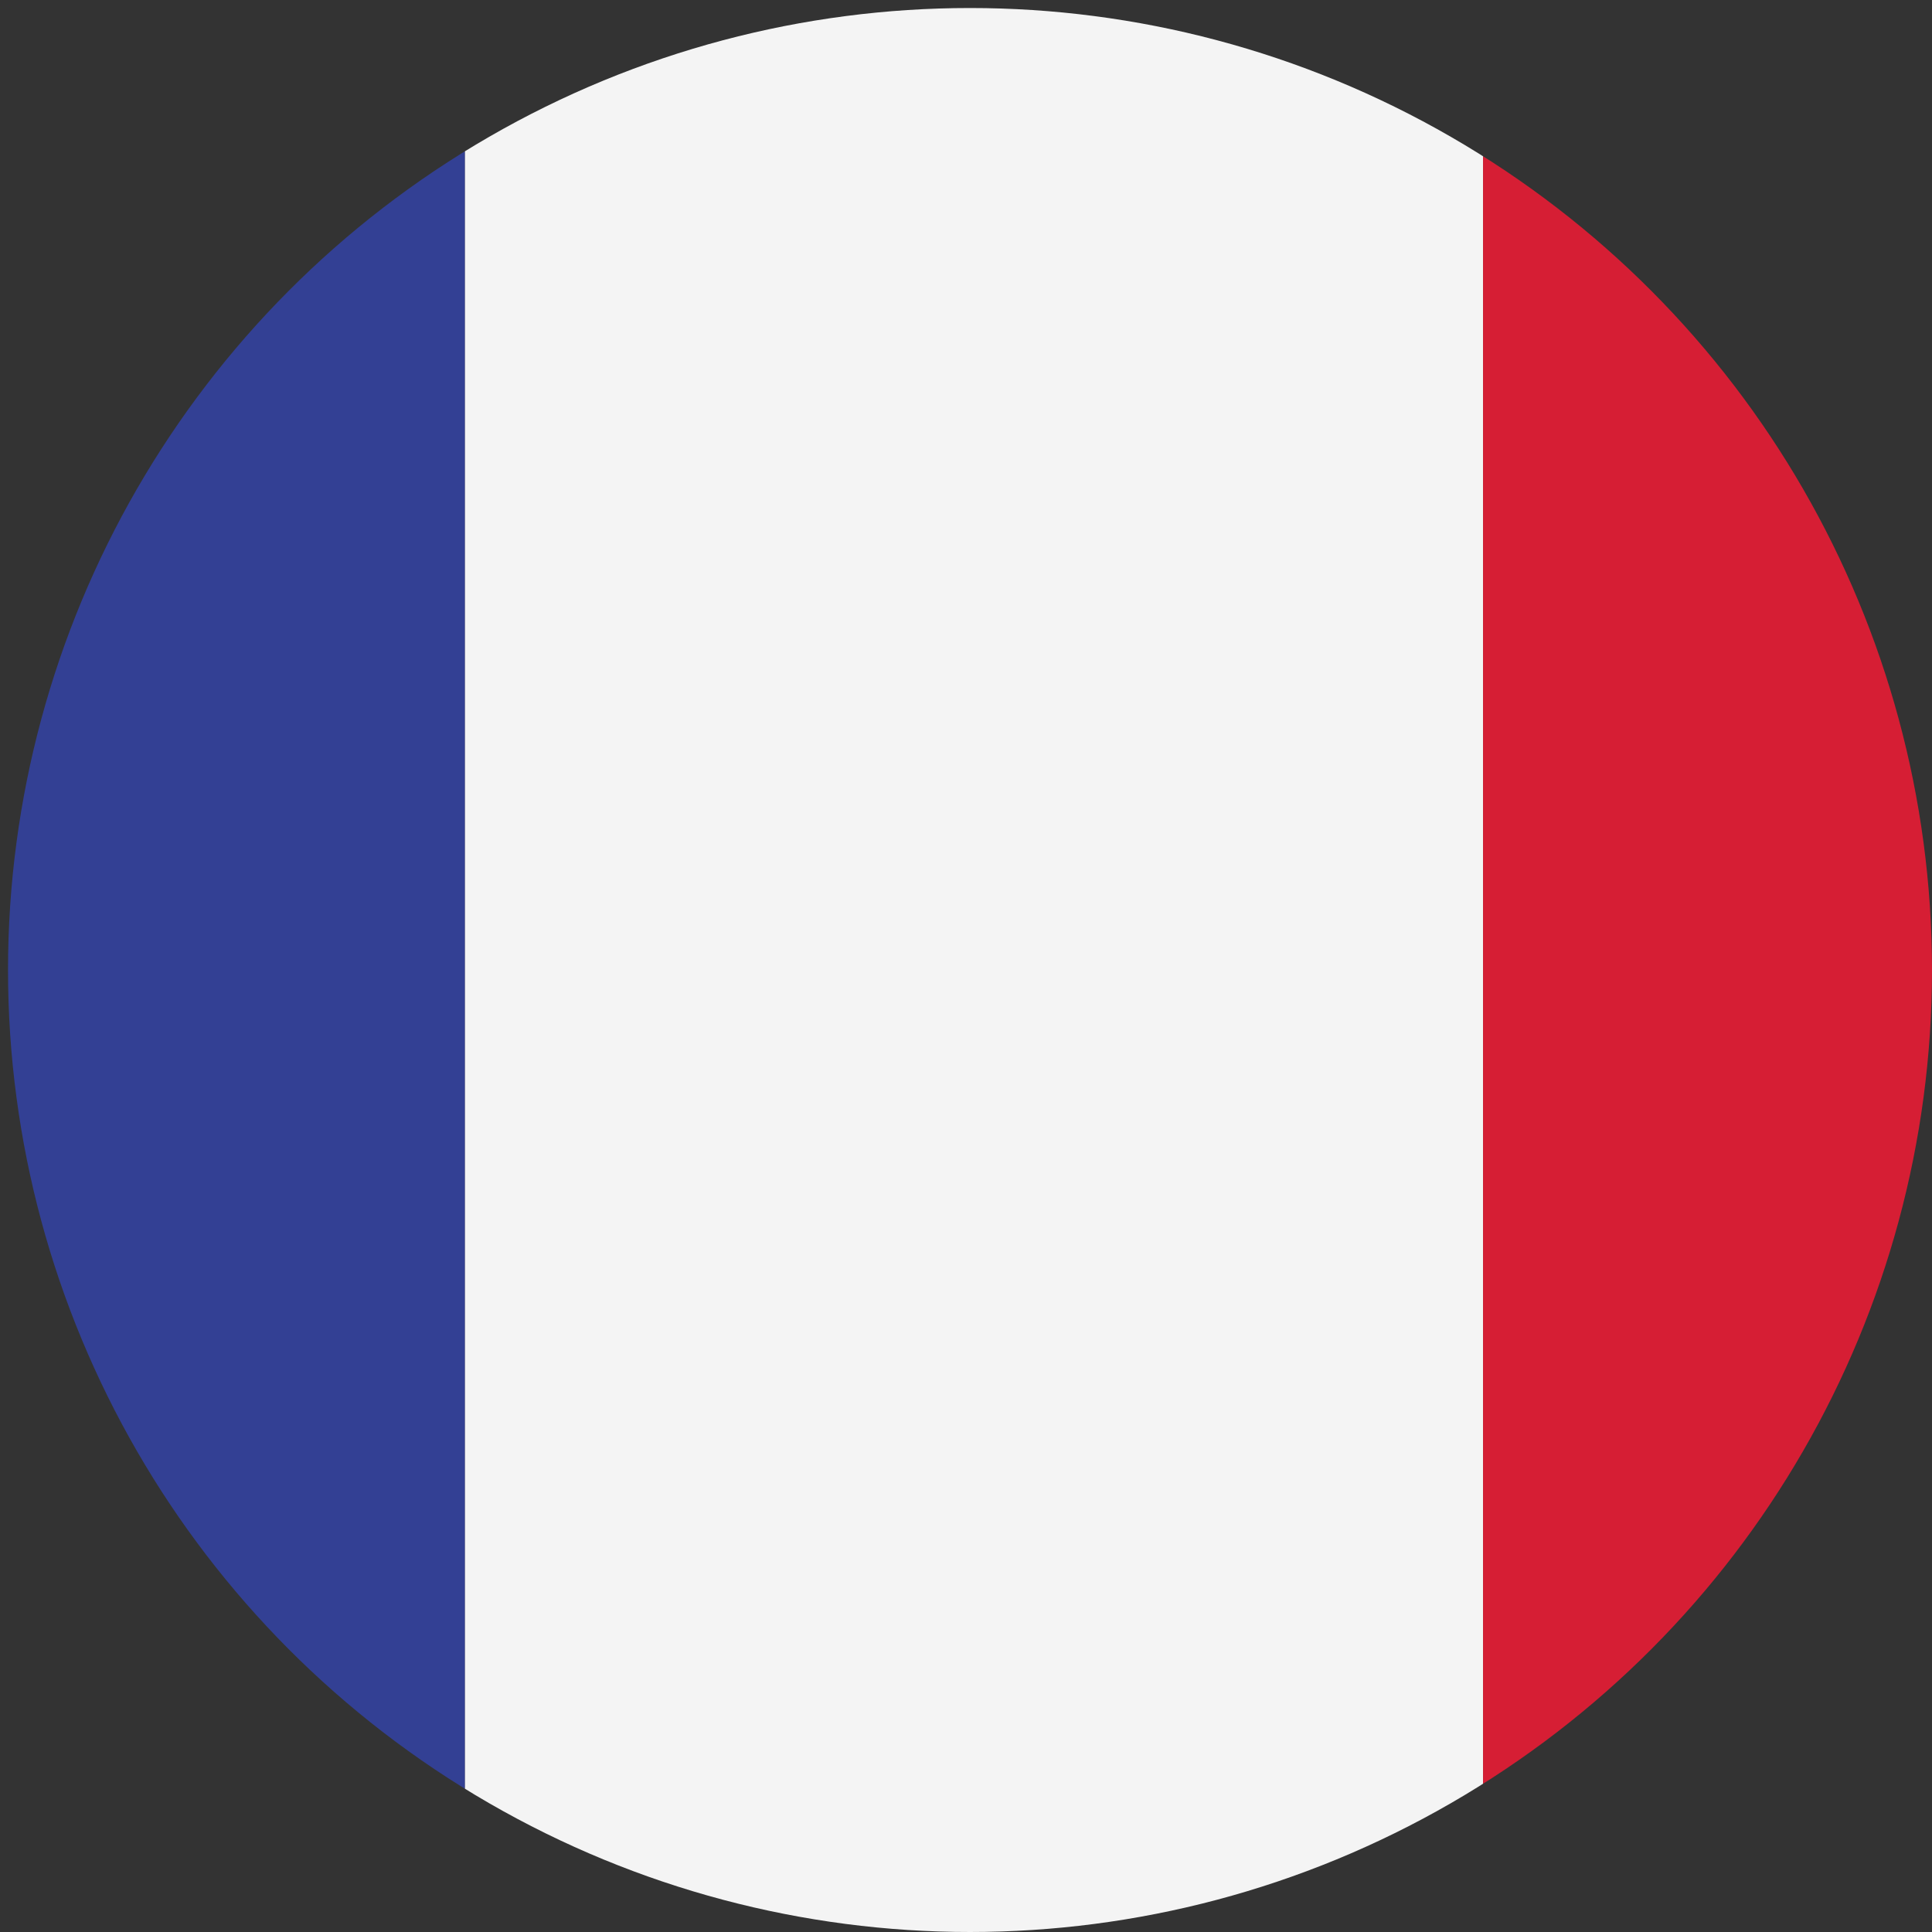
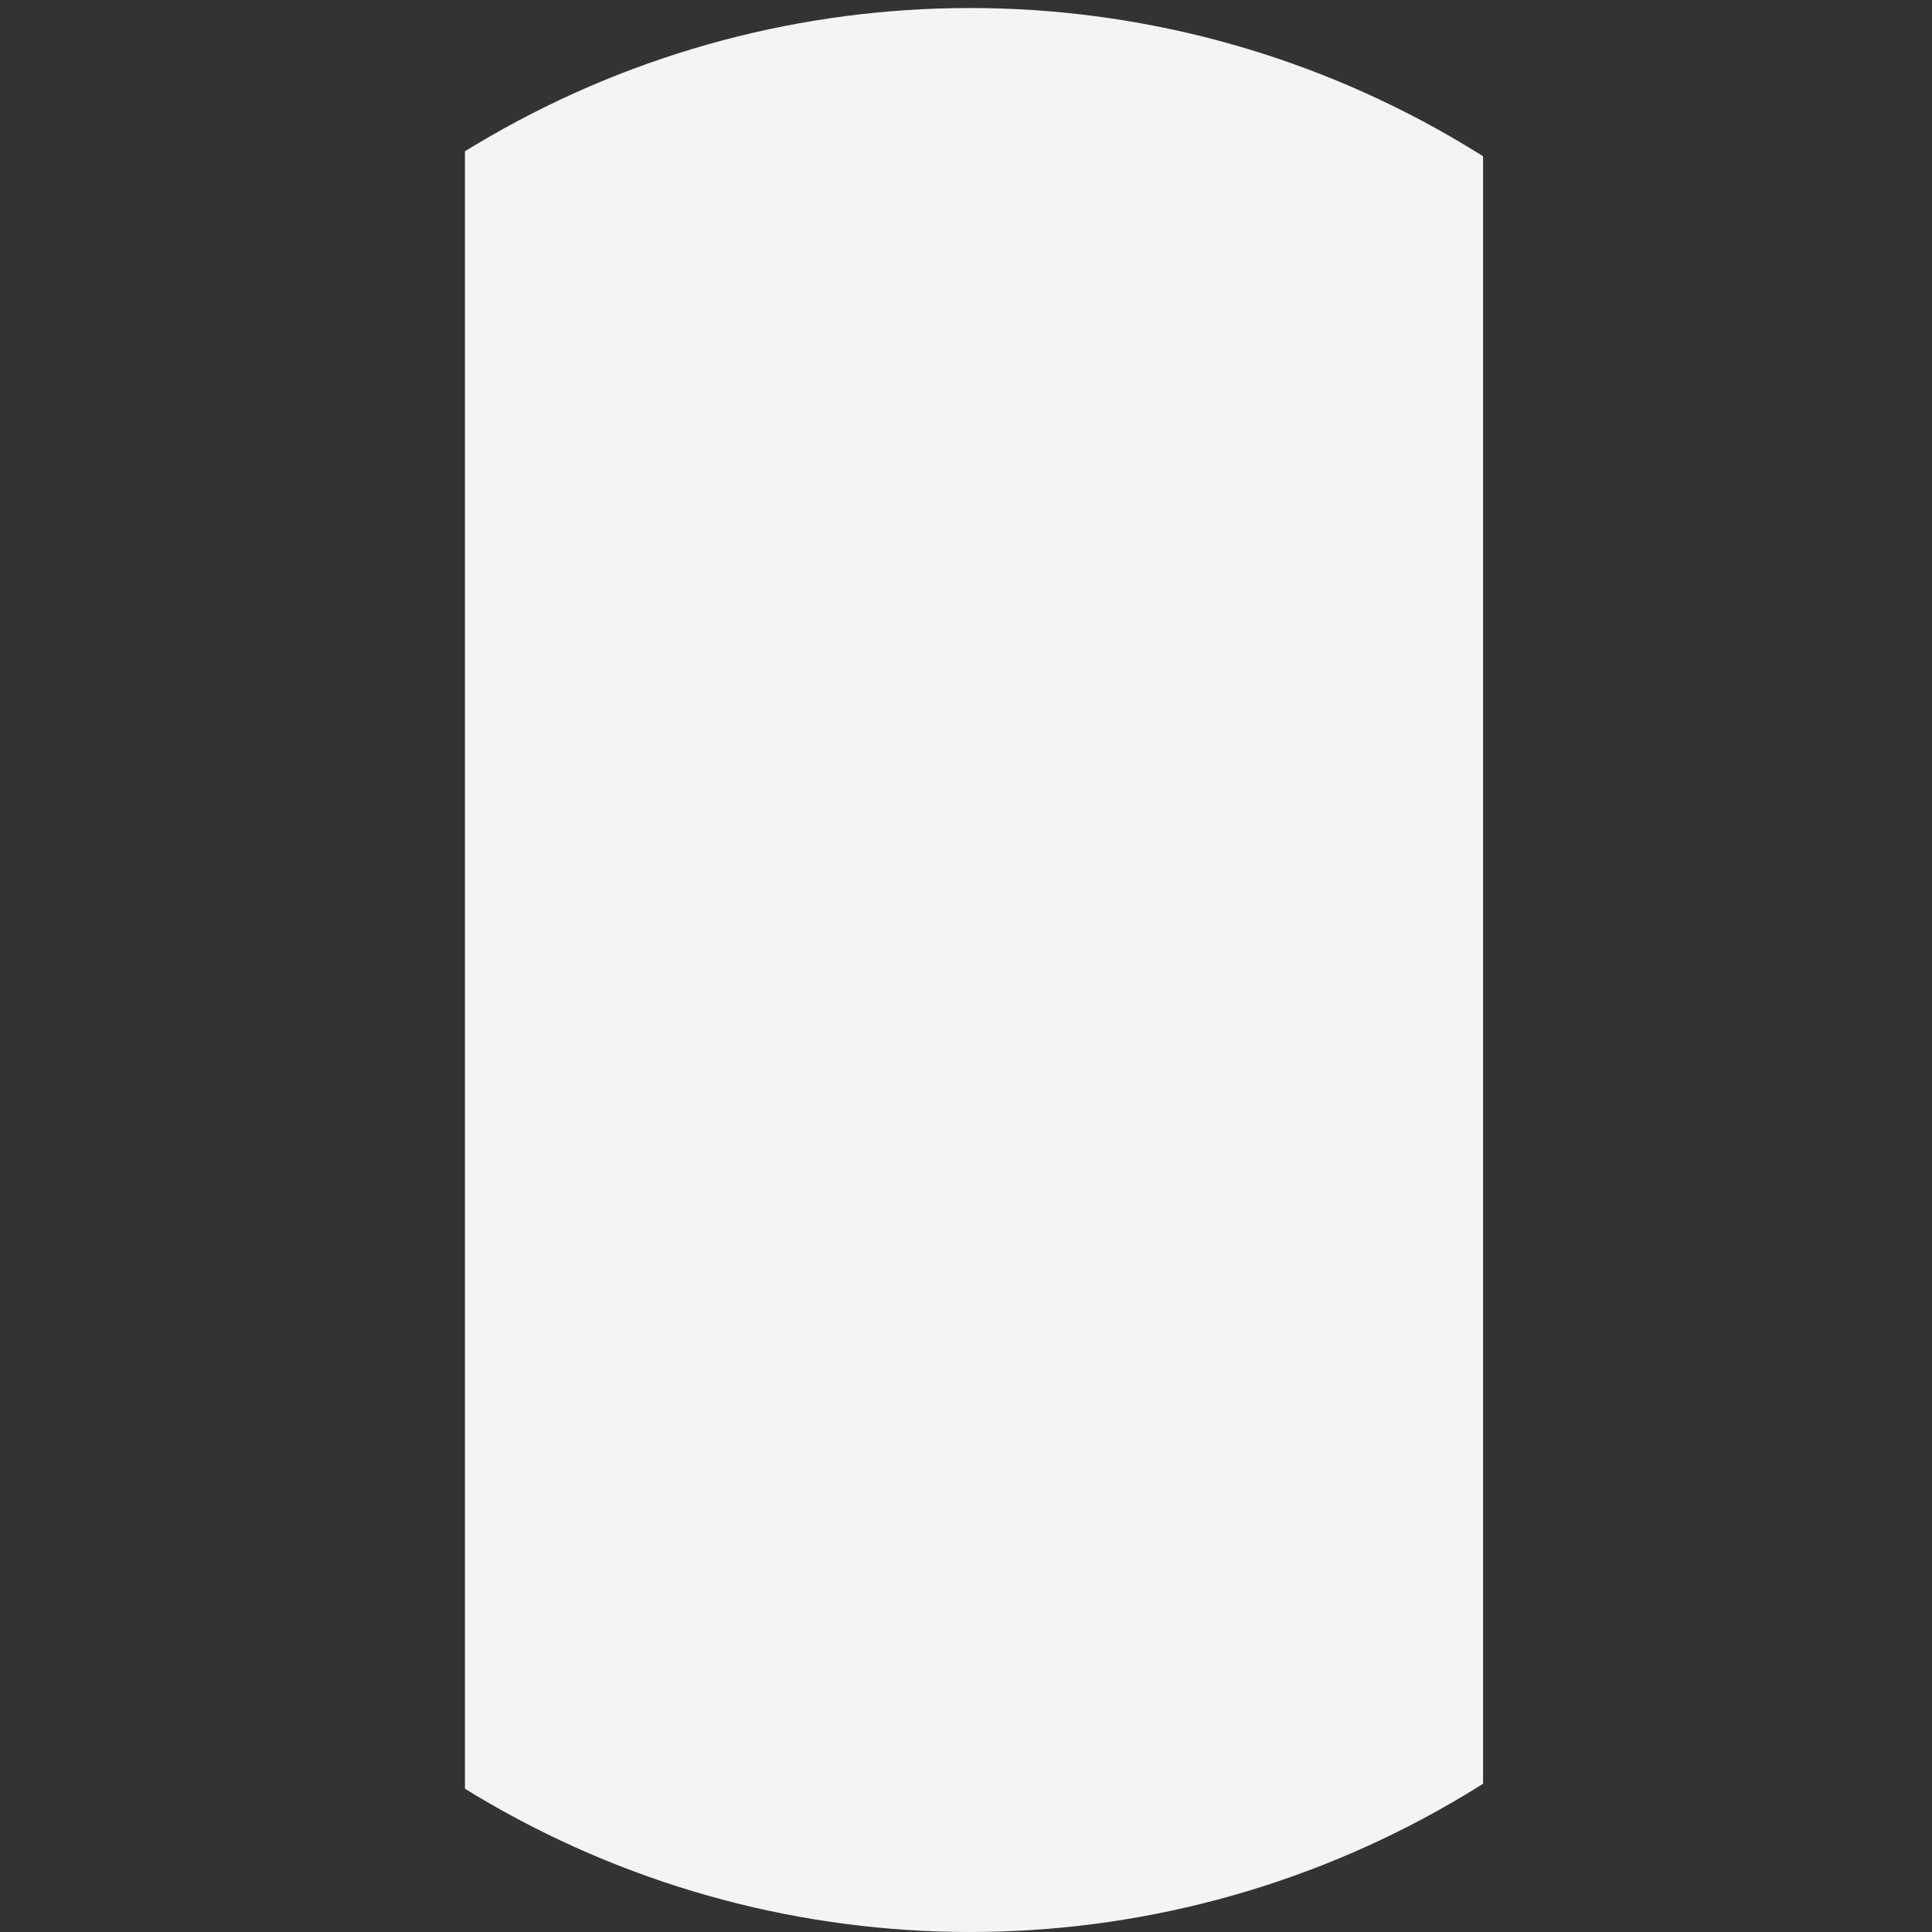
<svg xmlns="http://www.w3.org/2000/svg" xmlns:xlink="http://www.w3.org/1999/xlink" version="1.1" id="Слой_1" x="0px" y="0px" viewBox="0 0 24.1 24.1" style="enable-background:new 0 0 24.1 24.1;" xml:space="preserve">
  <rect x="0" y="0" width="24.1" height="24.1" fill="#333333" stroke="none" />
  <style type="text/css">
	.st0{clip-path:url(#SVGID_2_);}
	.st1{fill-rule:evenodd;clip-rule:evenodd;fill:#334094;}
	.st2{fill-rule:evenodd;clip-rule:evenodd;fill:#F4F4F4;}
	.st3{fill-rule:evenodd;clip-rule:evenodd;fill:#D61E34;}
</style>
  <g>
    <g>
      <defs>
        <circle id="SVGID_1_" cx="12.1" cy="12.1" r="12" />
      </defs>
      <clipPath id="SVGID_2_">
        <use xlink:href="#SVGID_1_" style="overflow:visible;" />
      </clipPath>
      <g class="st0">
-         <path class="st1" d="M-6.9,24.1H5.8v-24H-6.9V24.1z" />
        <path class="st2" d="M5.8,24.1h12.7v-24H5.8V24.1z" />
-         <path class="st3" d="M18.5,24.1h12.7v-24H18.5V24.1z" />
      </g>
    </g>
  </g>
</svg>